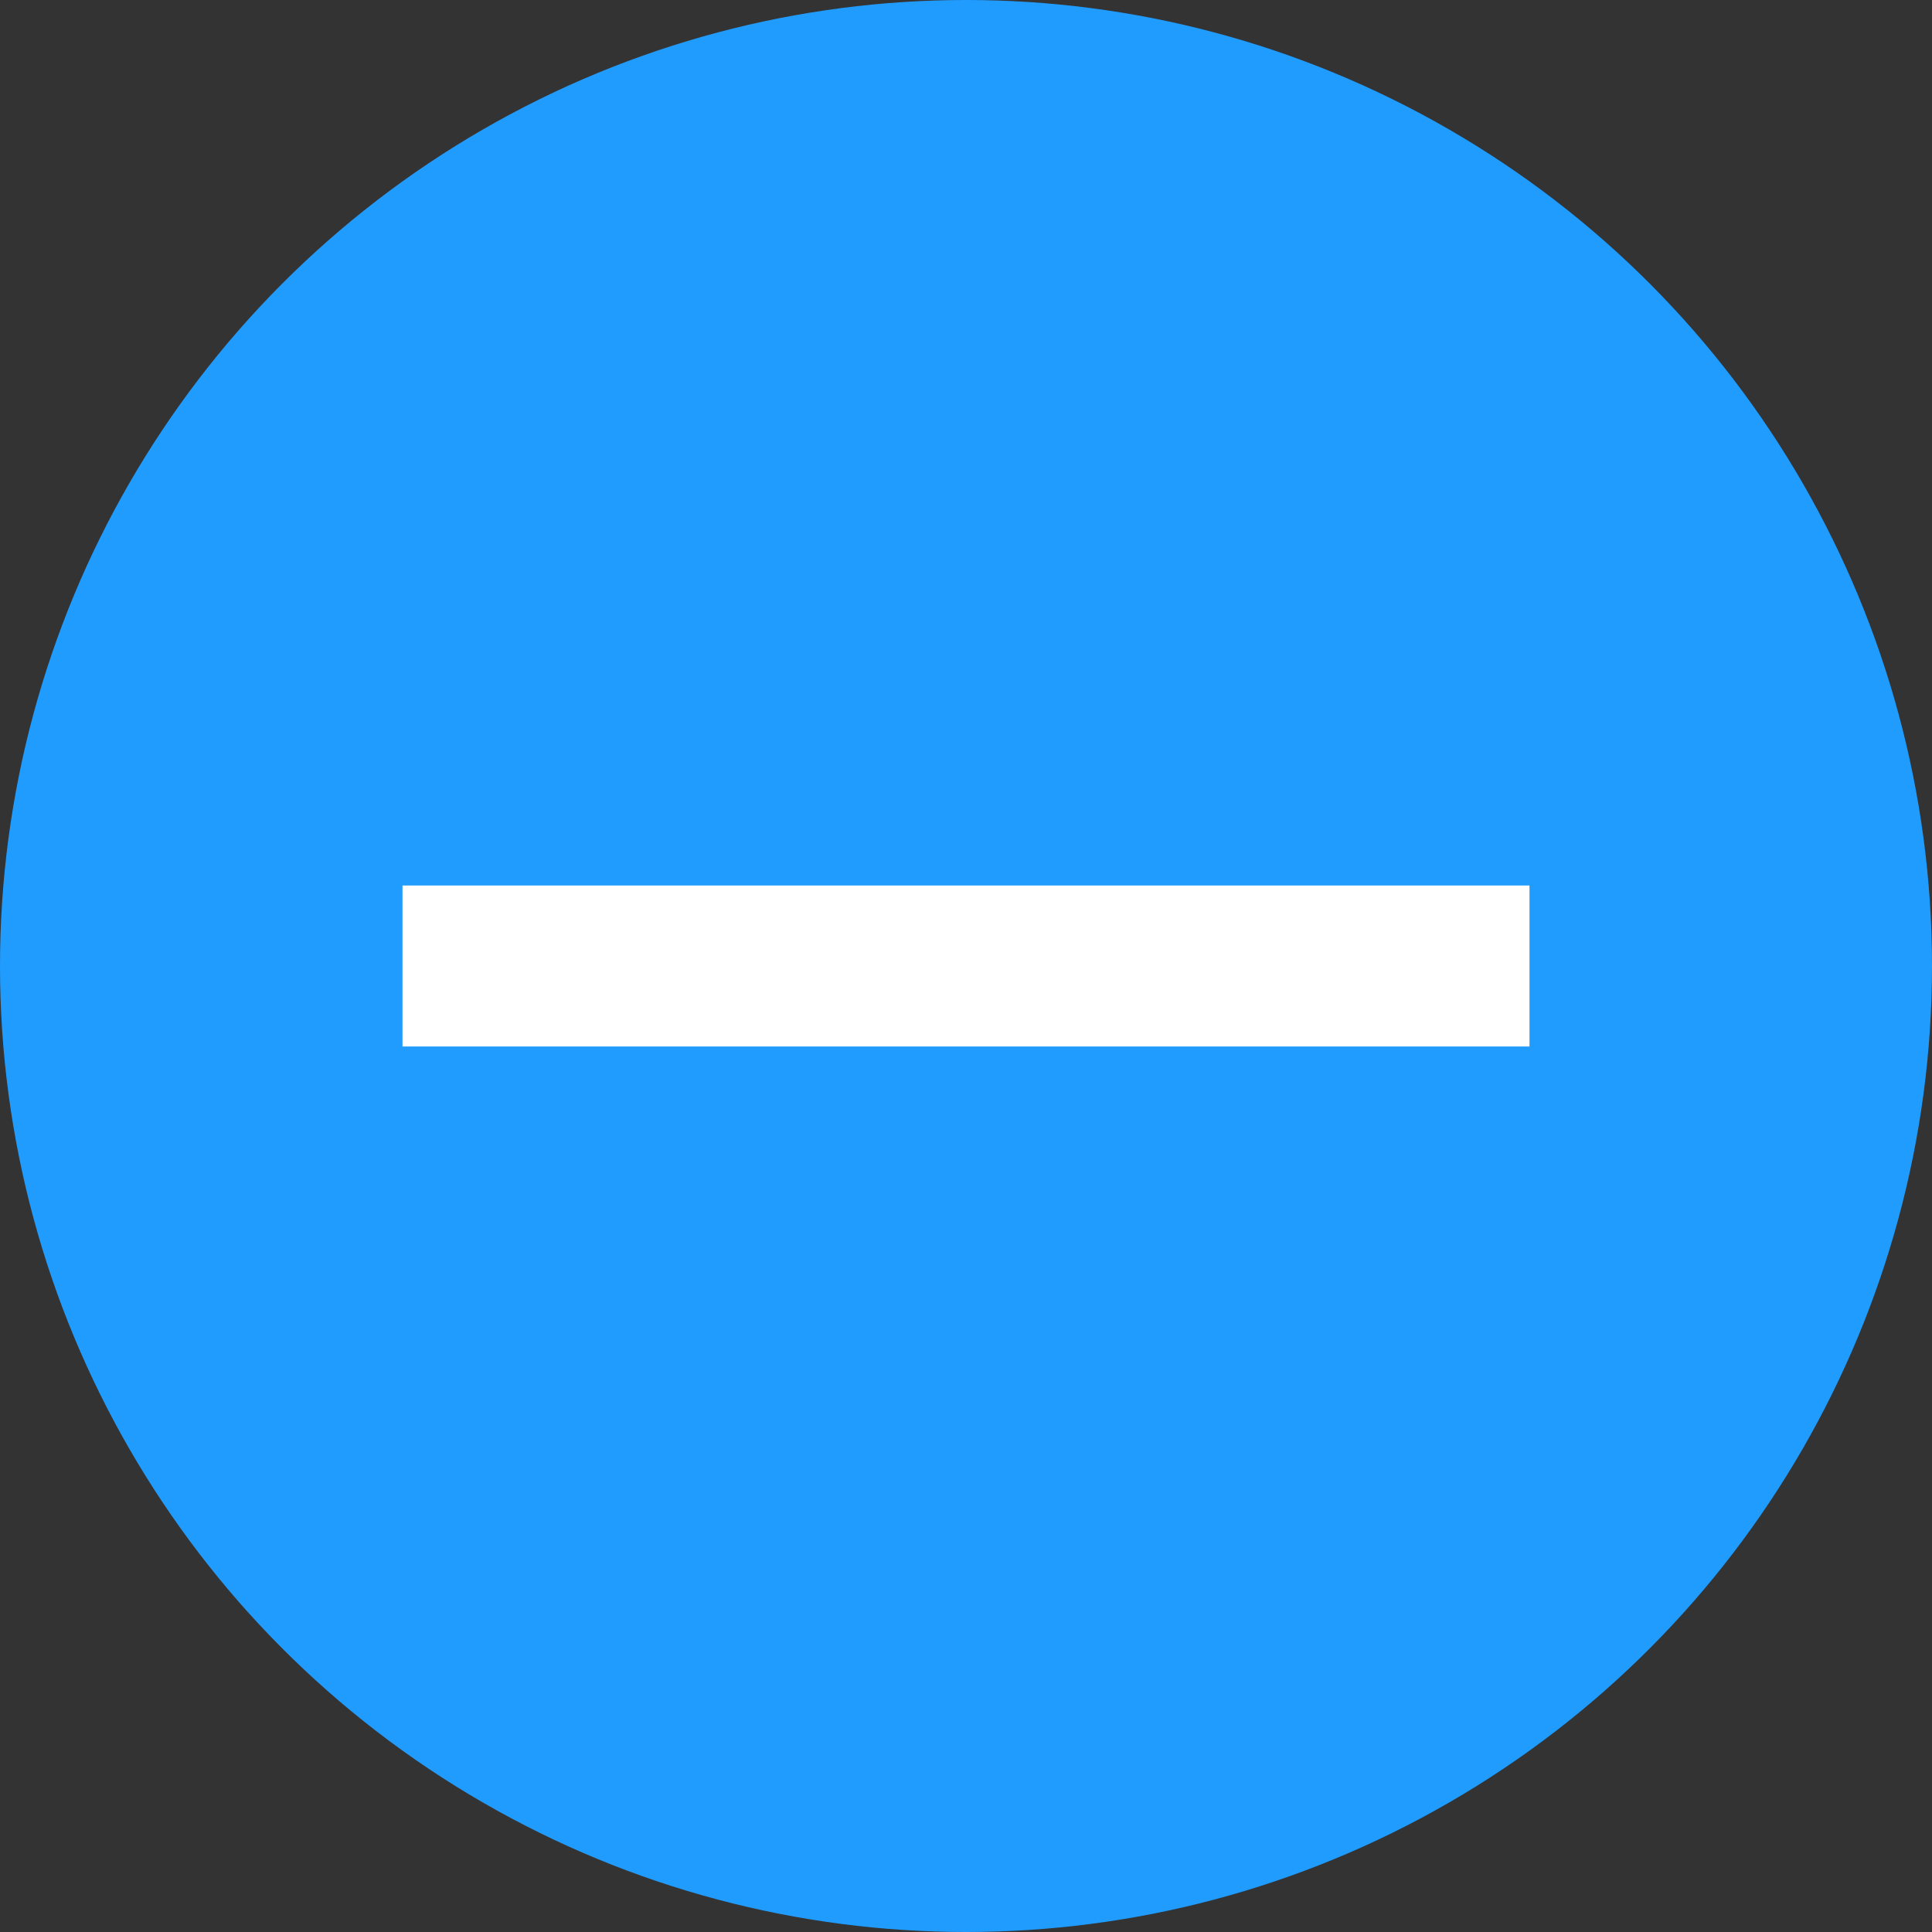
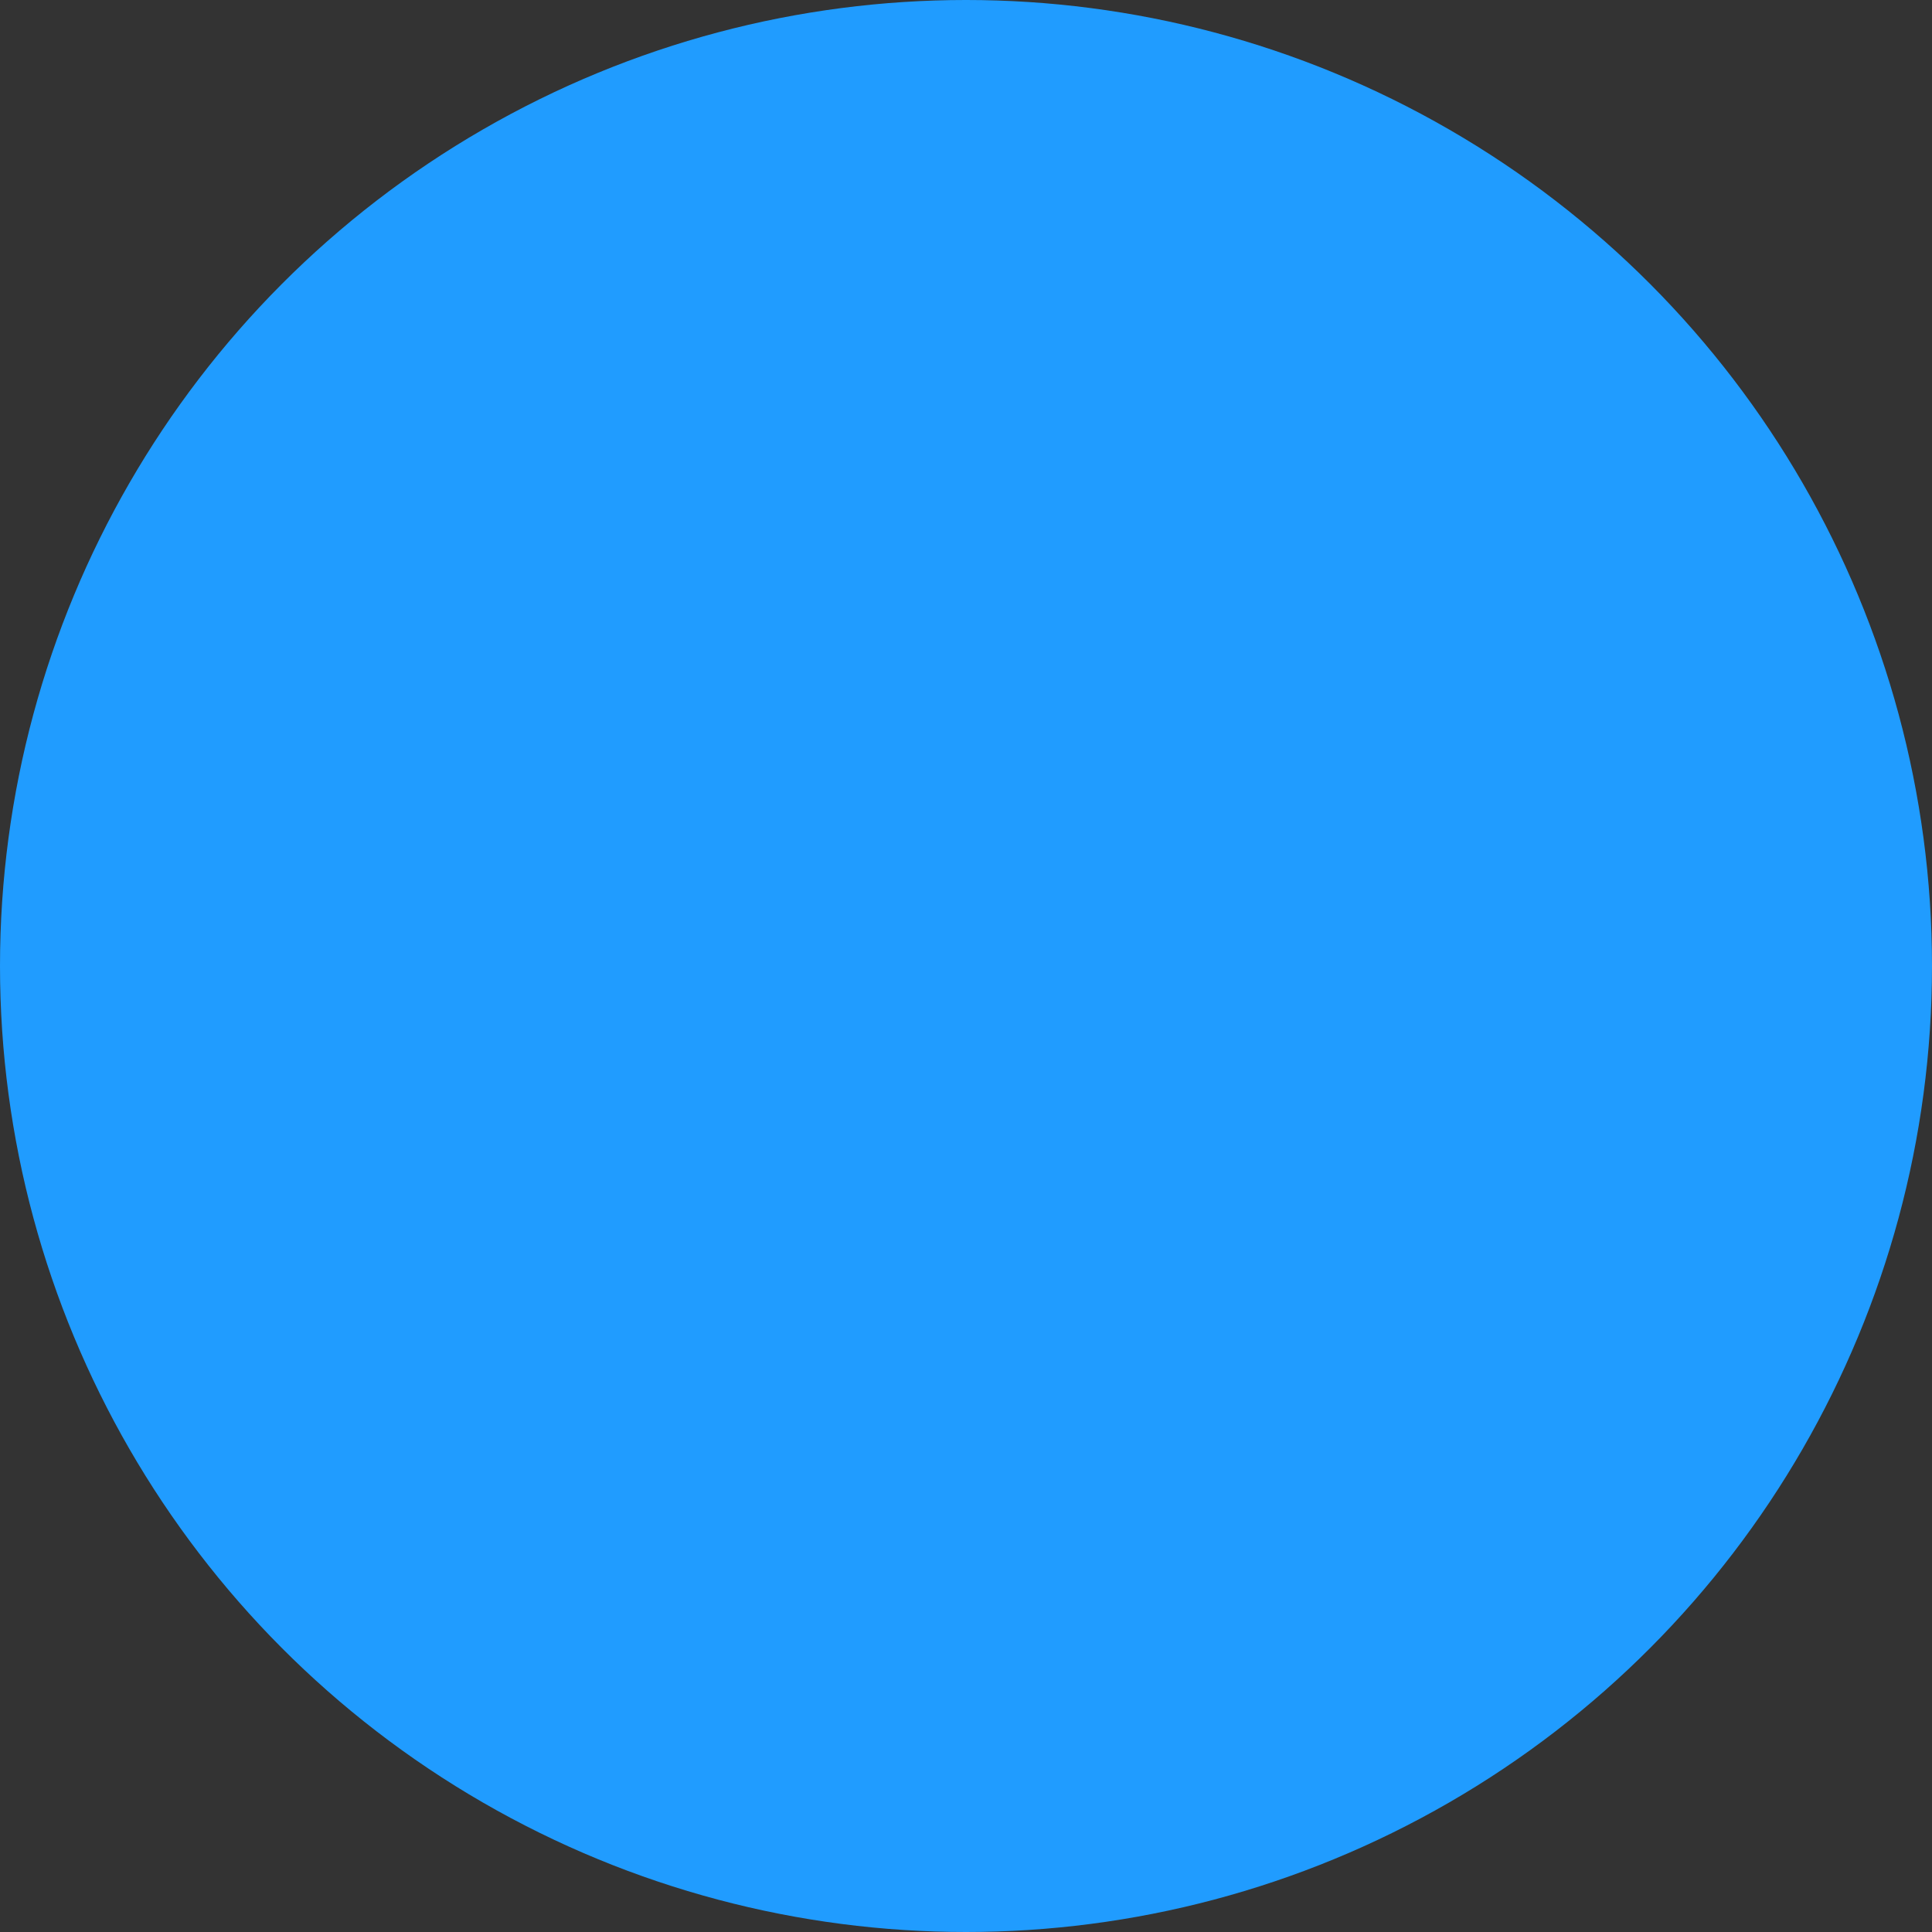
<svg xmlns="http://www.w3.org/2000/svg" width="24px" height="24px" viewBox="0 0 24 24" version="1.1">
  <rect x="0" y="0" width="24" height="24" fill="#333333" stroke="none" />
  <title>ic/common/minus</title>
  <desc>Created with Sketch.</desc>
  <g id="ic/common/minus" stroke="none" stroke-width="1" fill="none" fill-rule="evenodd">
    <circle id="Oval" fill="#209CFF" cx="12" cy="12" r="12" />
-     <rect id="Rectangle" fill="#FFFFFF" x="5" y="11" width="14" height="2" />
  </g>
</svg>